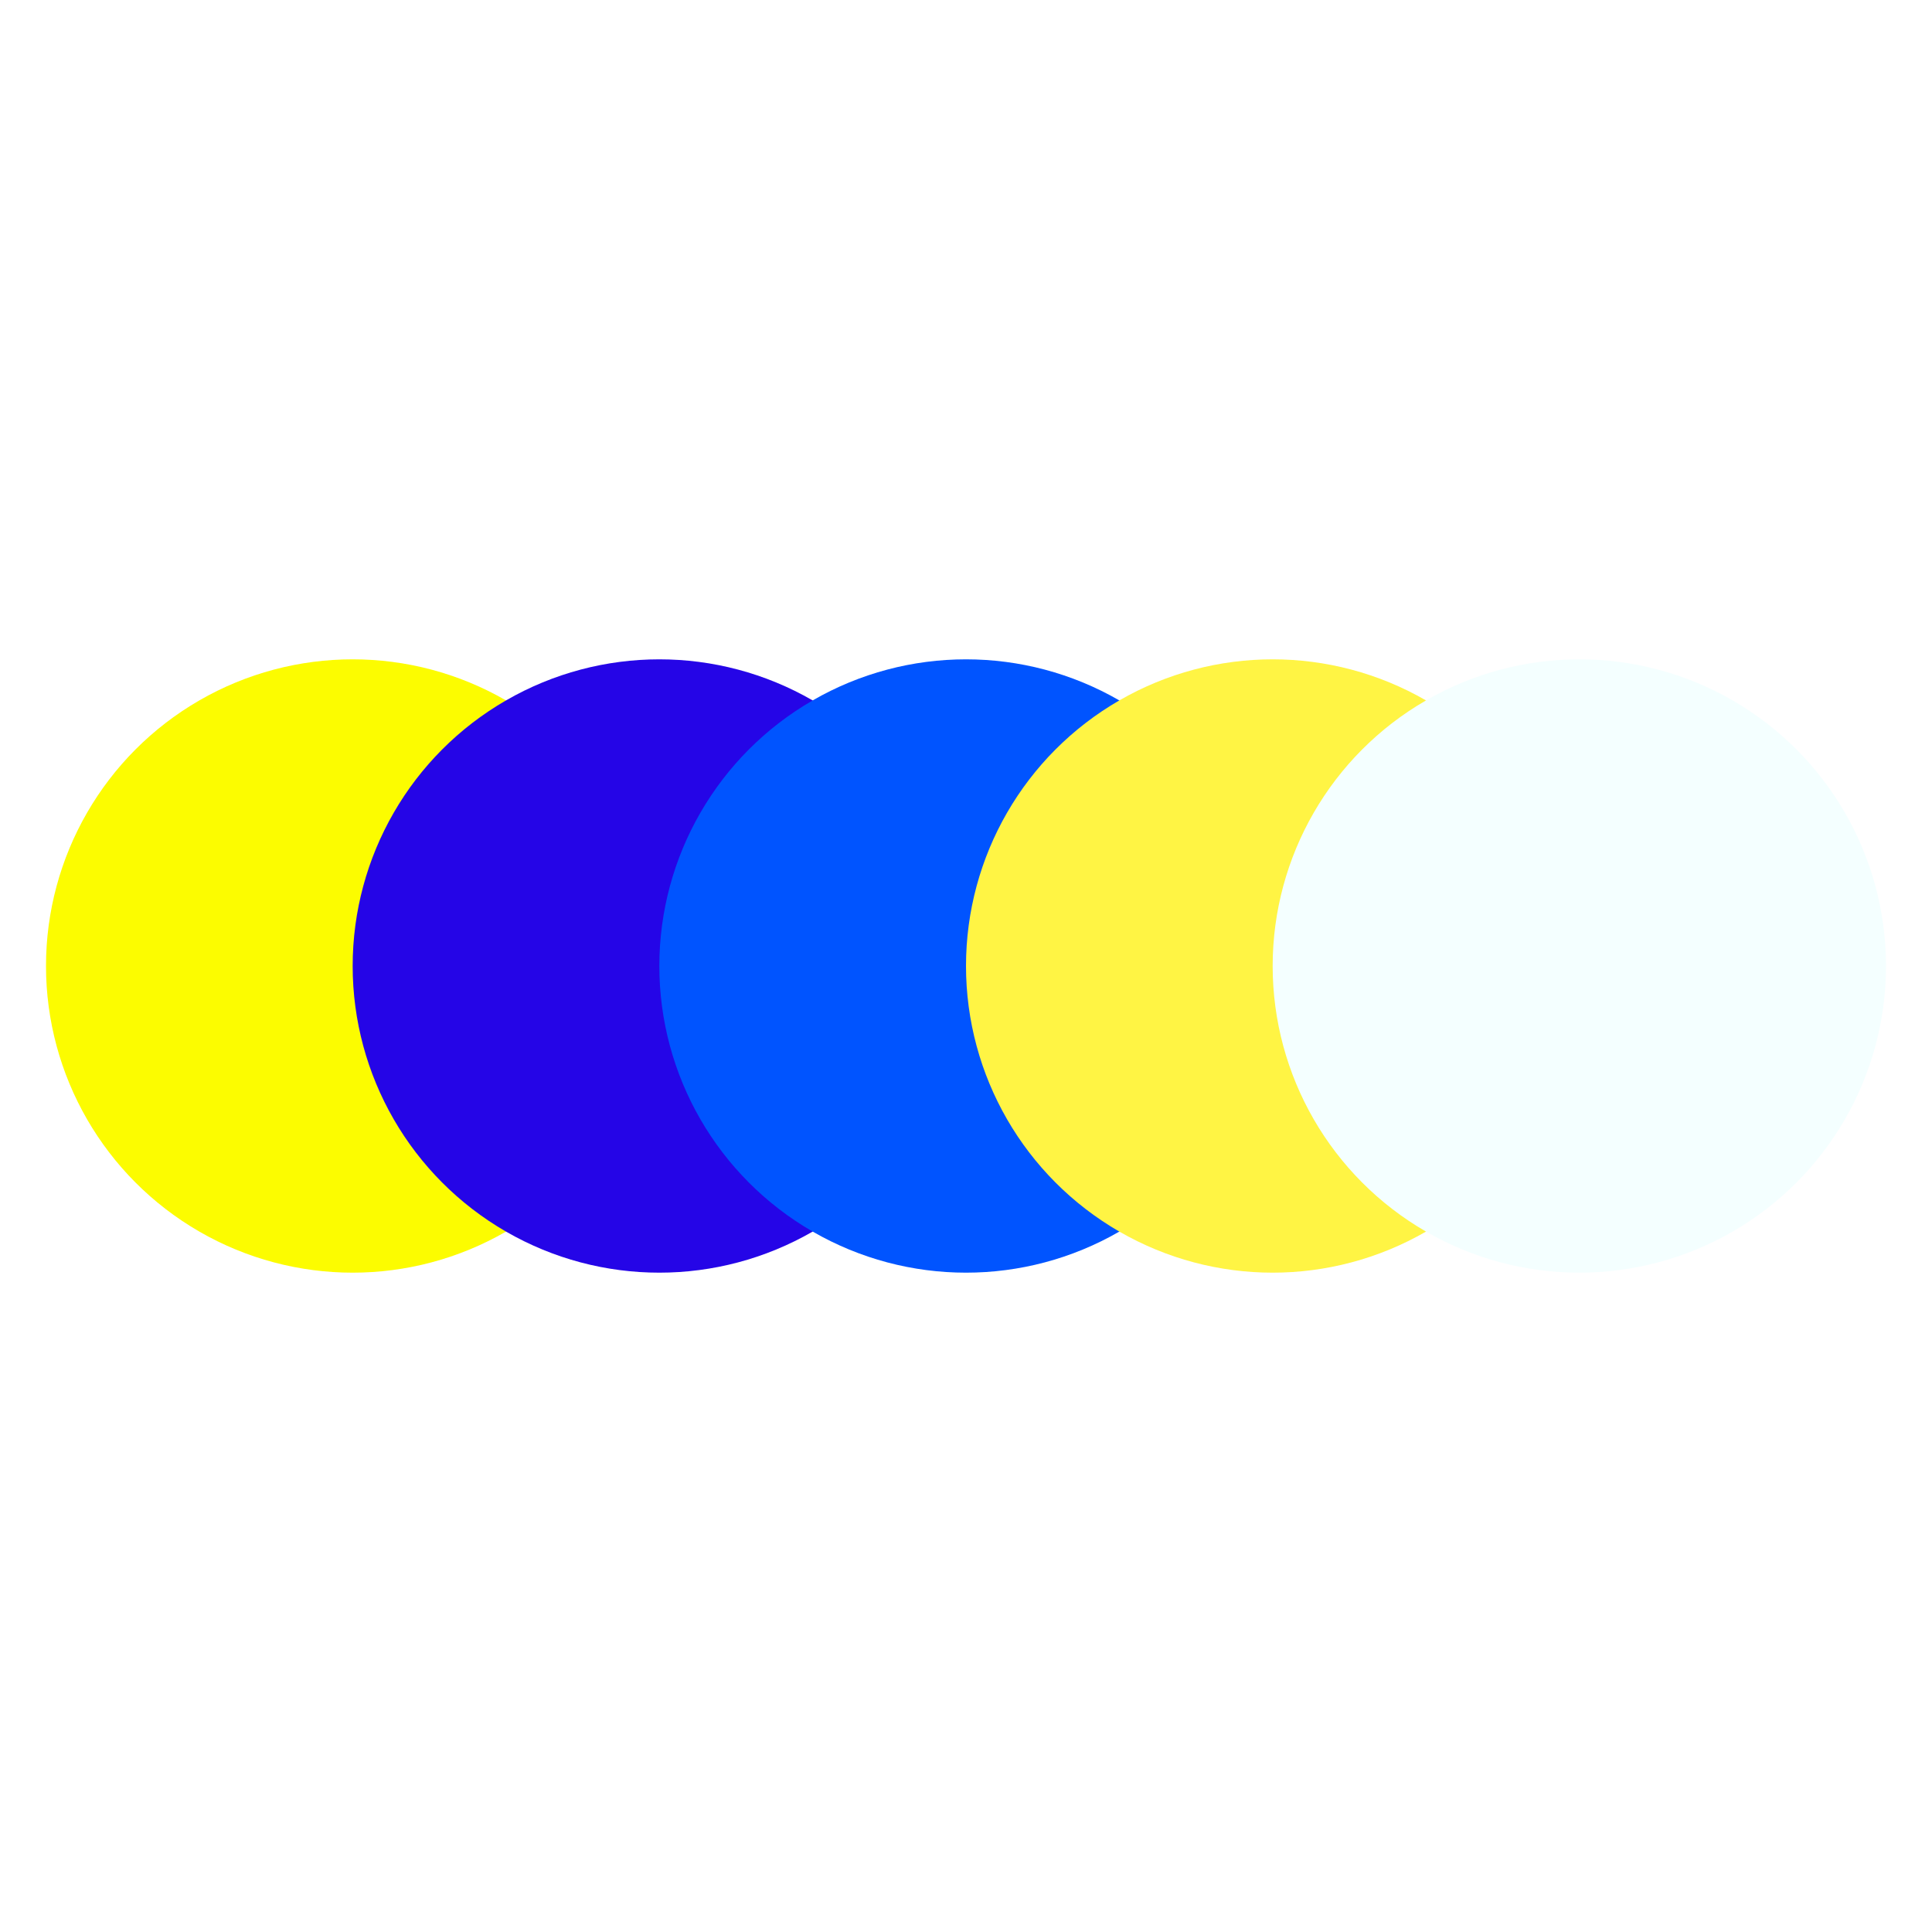
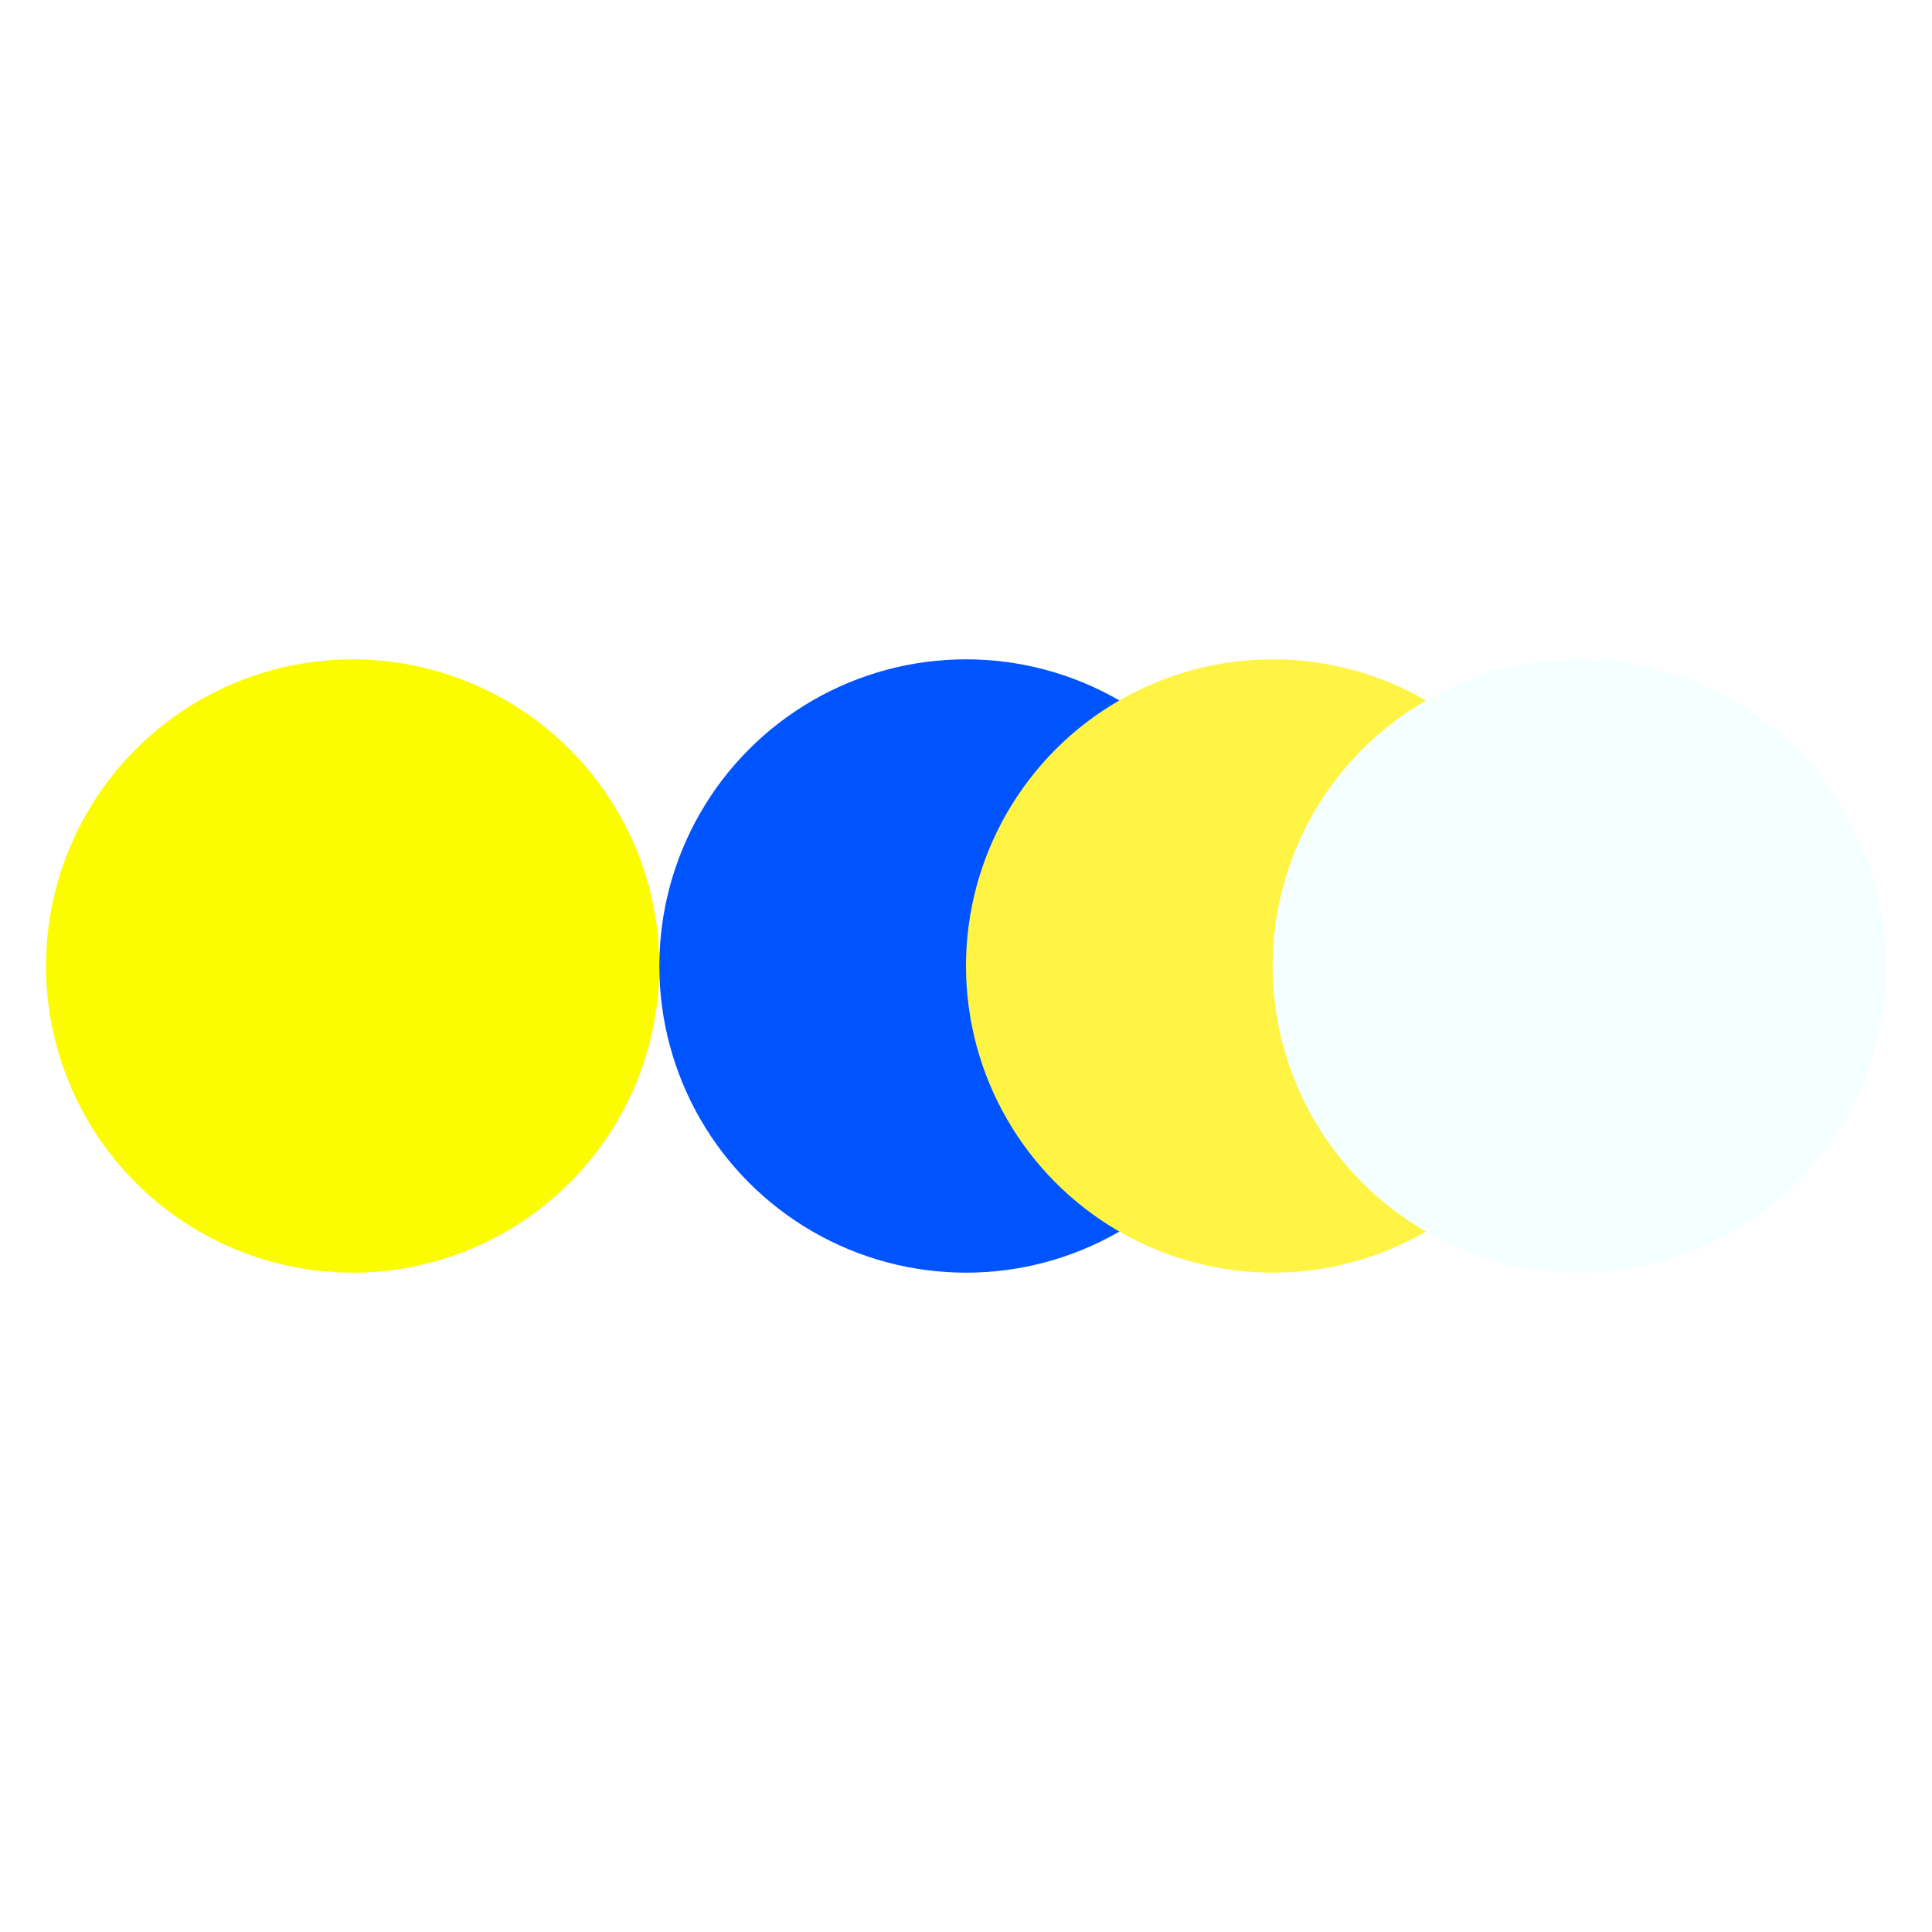
<svg xmlns="http://www.w3.org/2000/svg" viewBox="0 0 126 126" width="1260" height="1260">
  <rect width="100%" height="100%" fill="white" />
  <g transform="translate(3, 3)">
    <circle cx="20" cy="60" r="20" fill="#FCFC00" />
-     <circle cx="40" cy="60" r="20" fill="#2505E7" />
    <circle cx="60" cy="60" r="20" fill="#0054FF" />
    <circle cx="80" cy="60" r="20" fill="#FFF444" />
    <circle cx="100" cy="60" r="20" fill="#F4FFFF" />
  </g>
</svg>